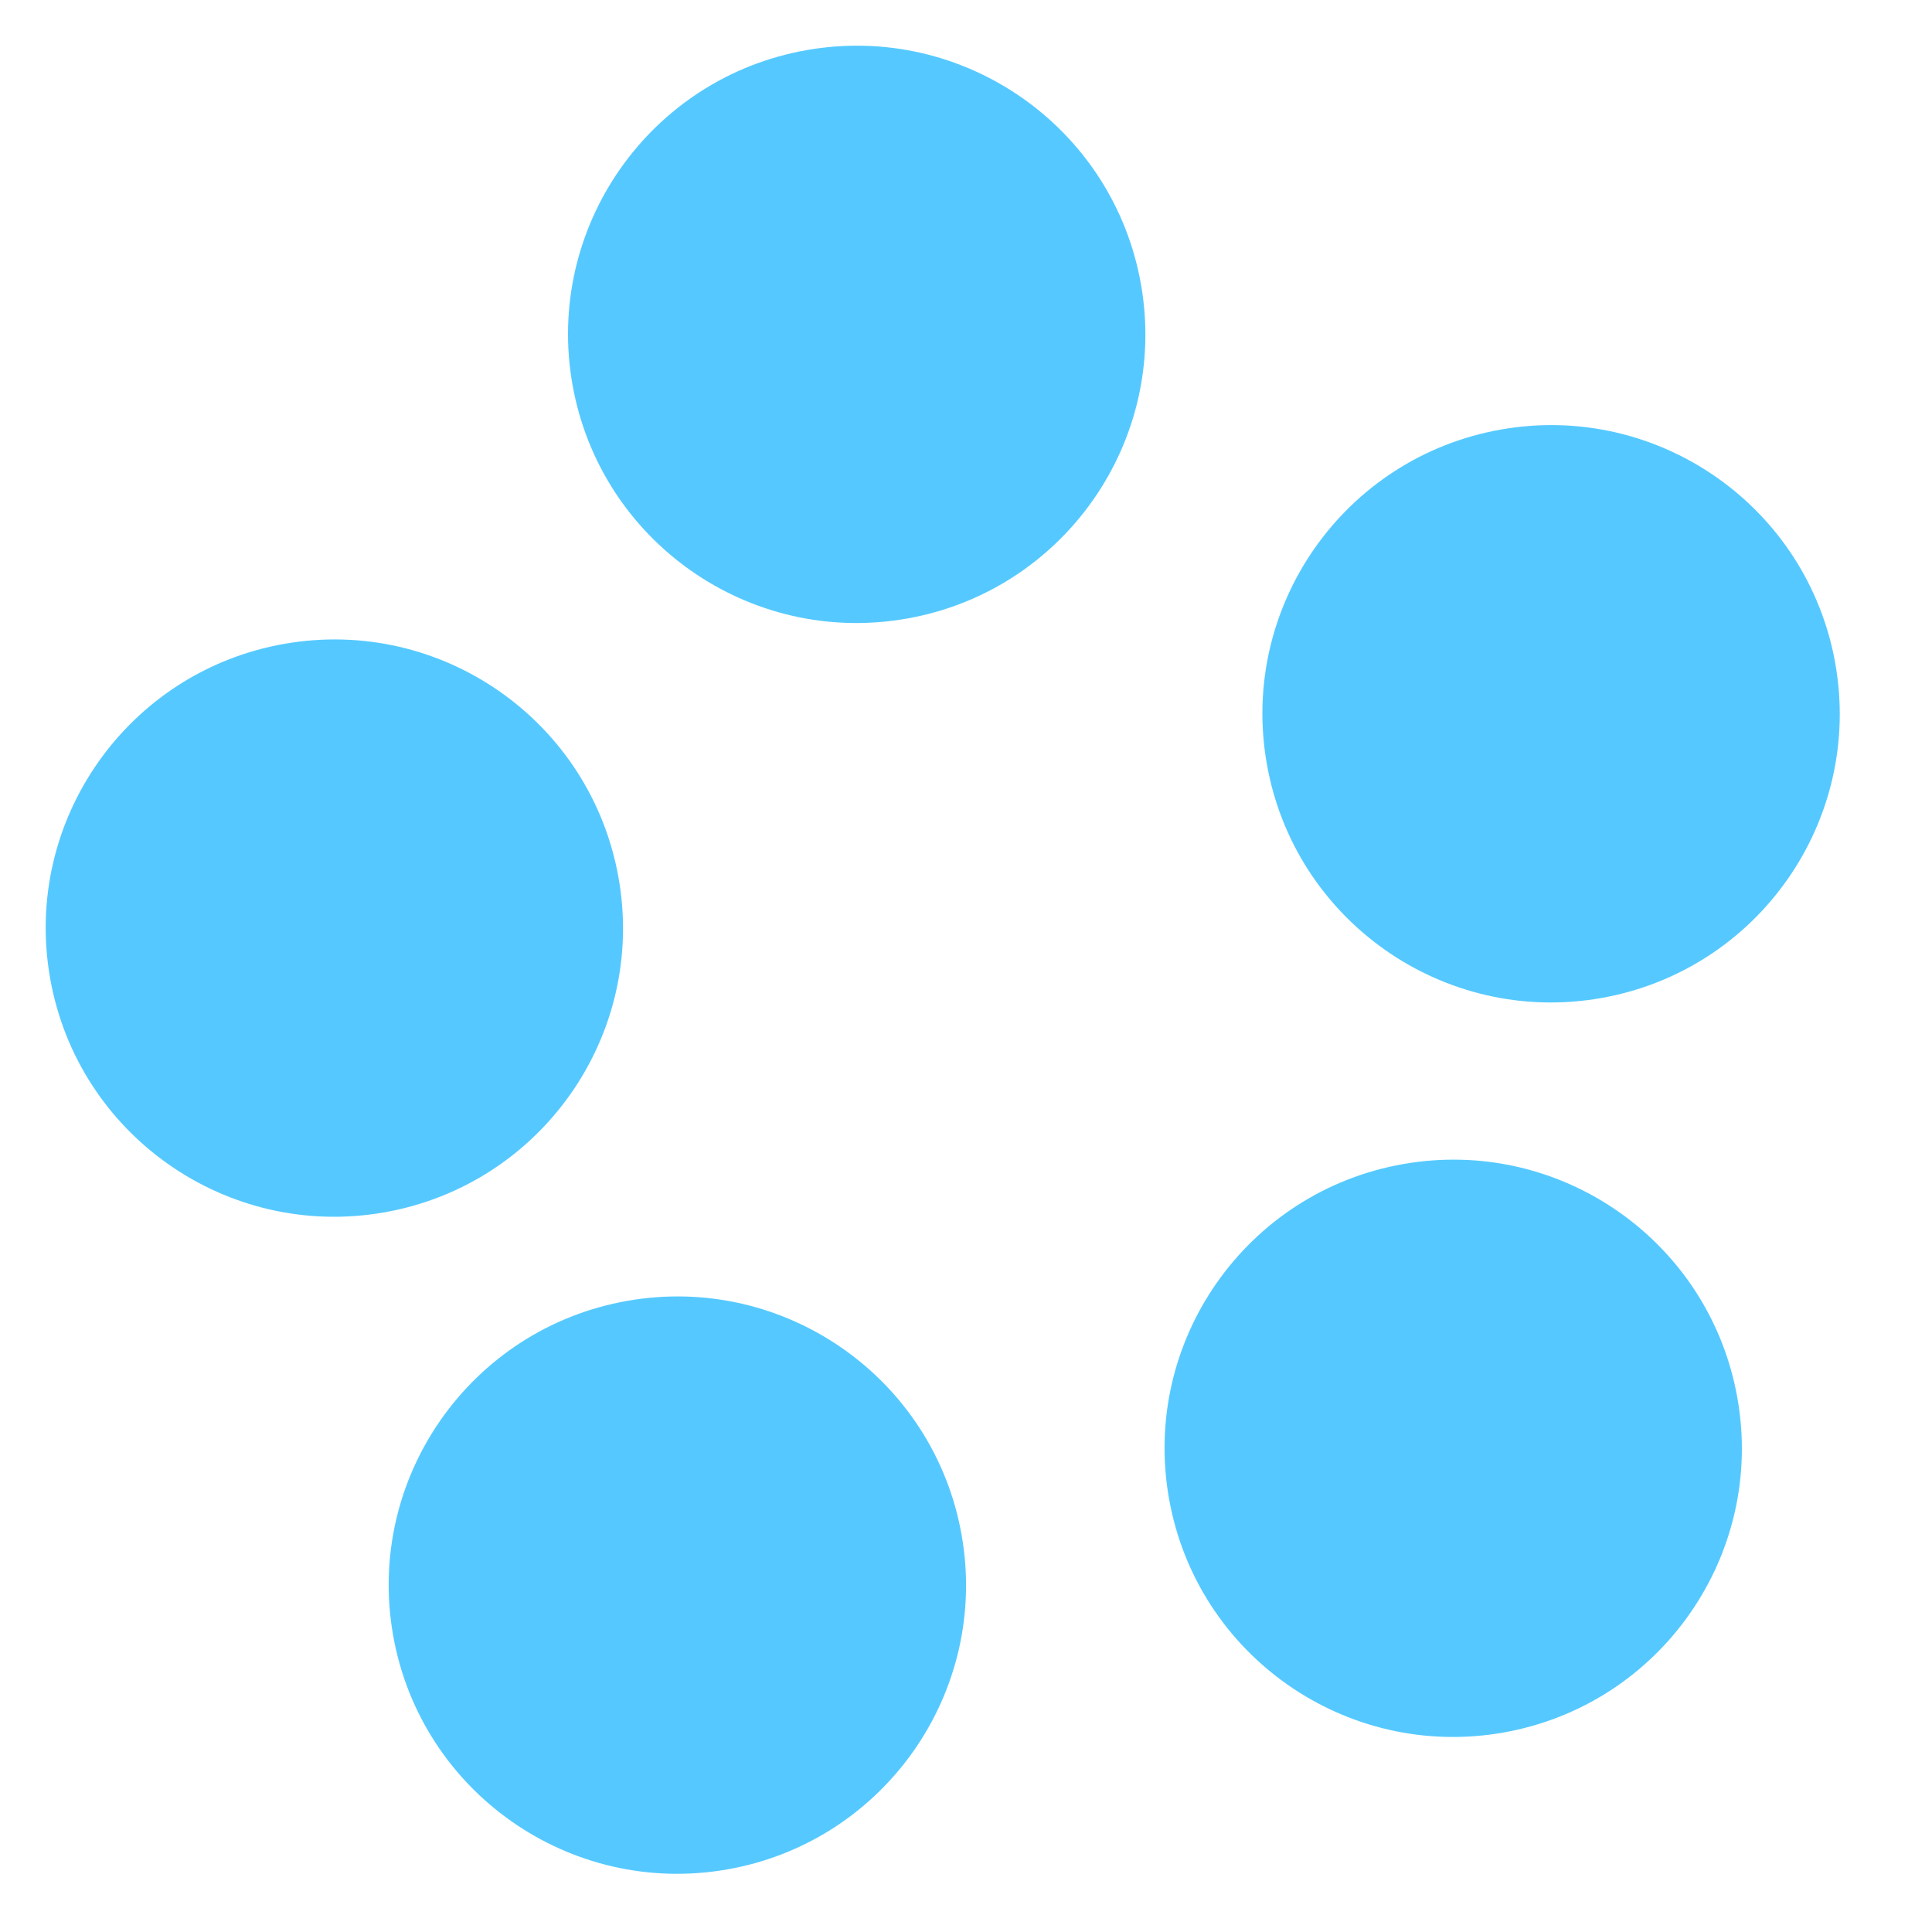
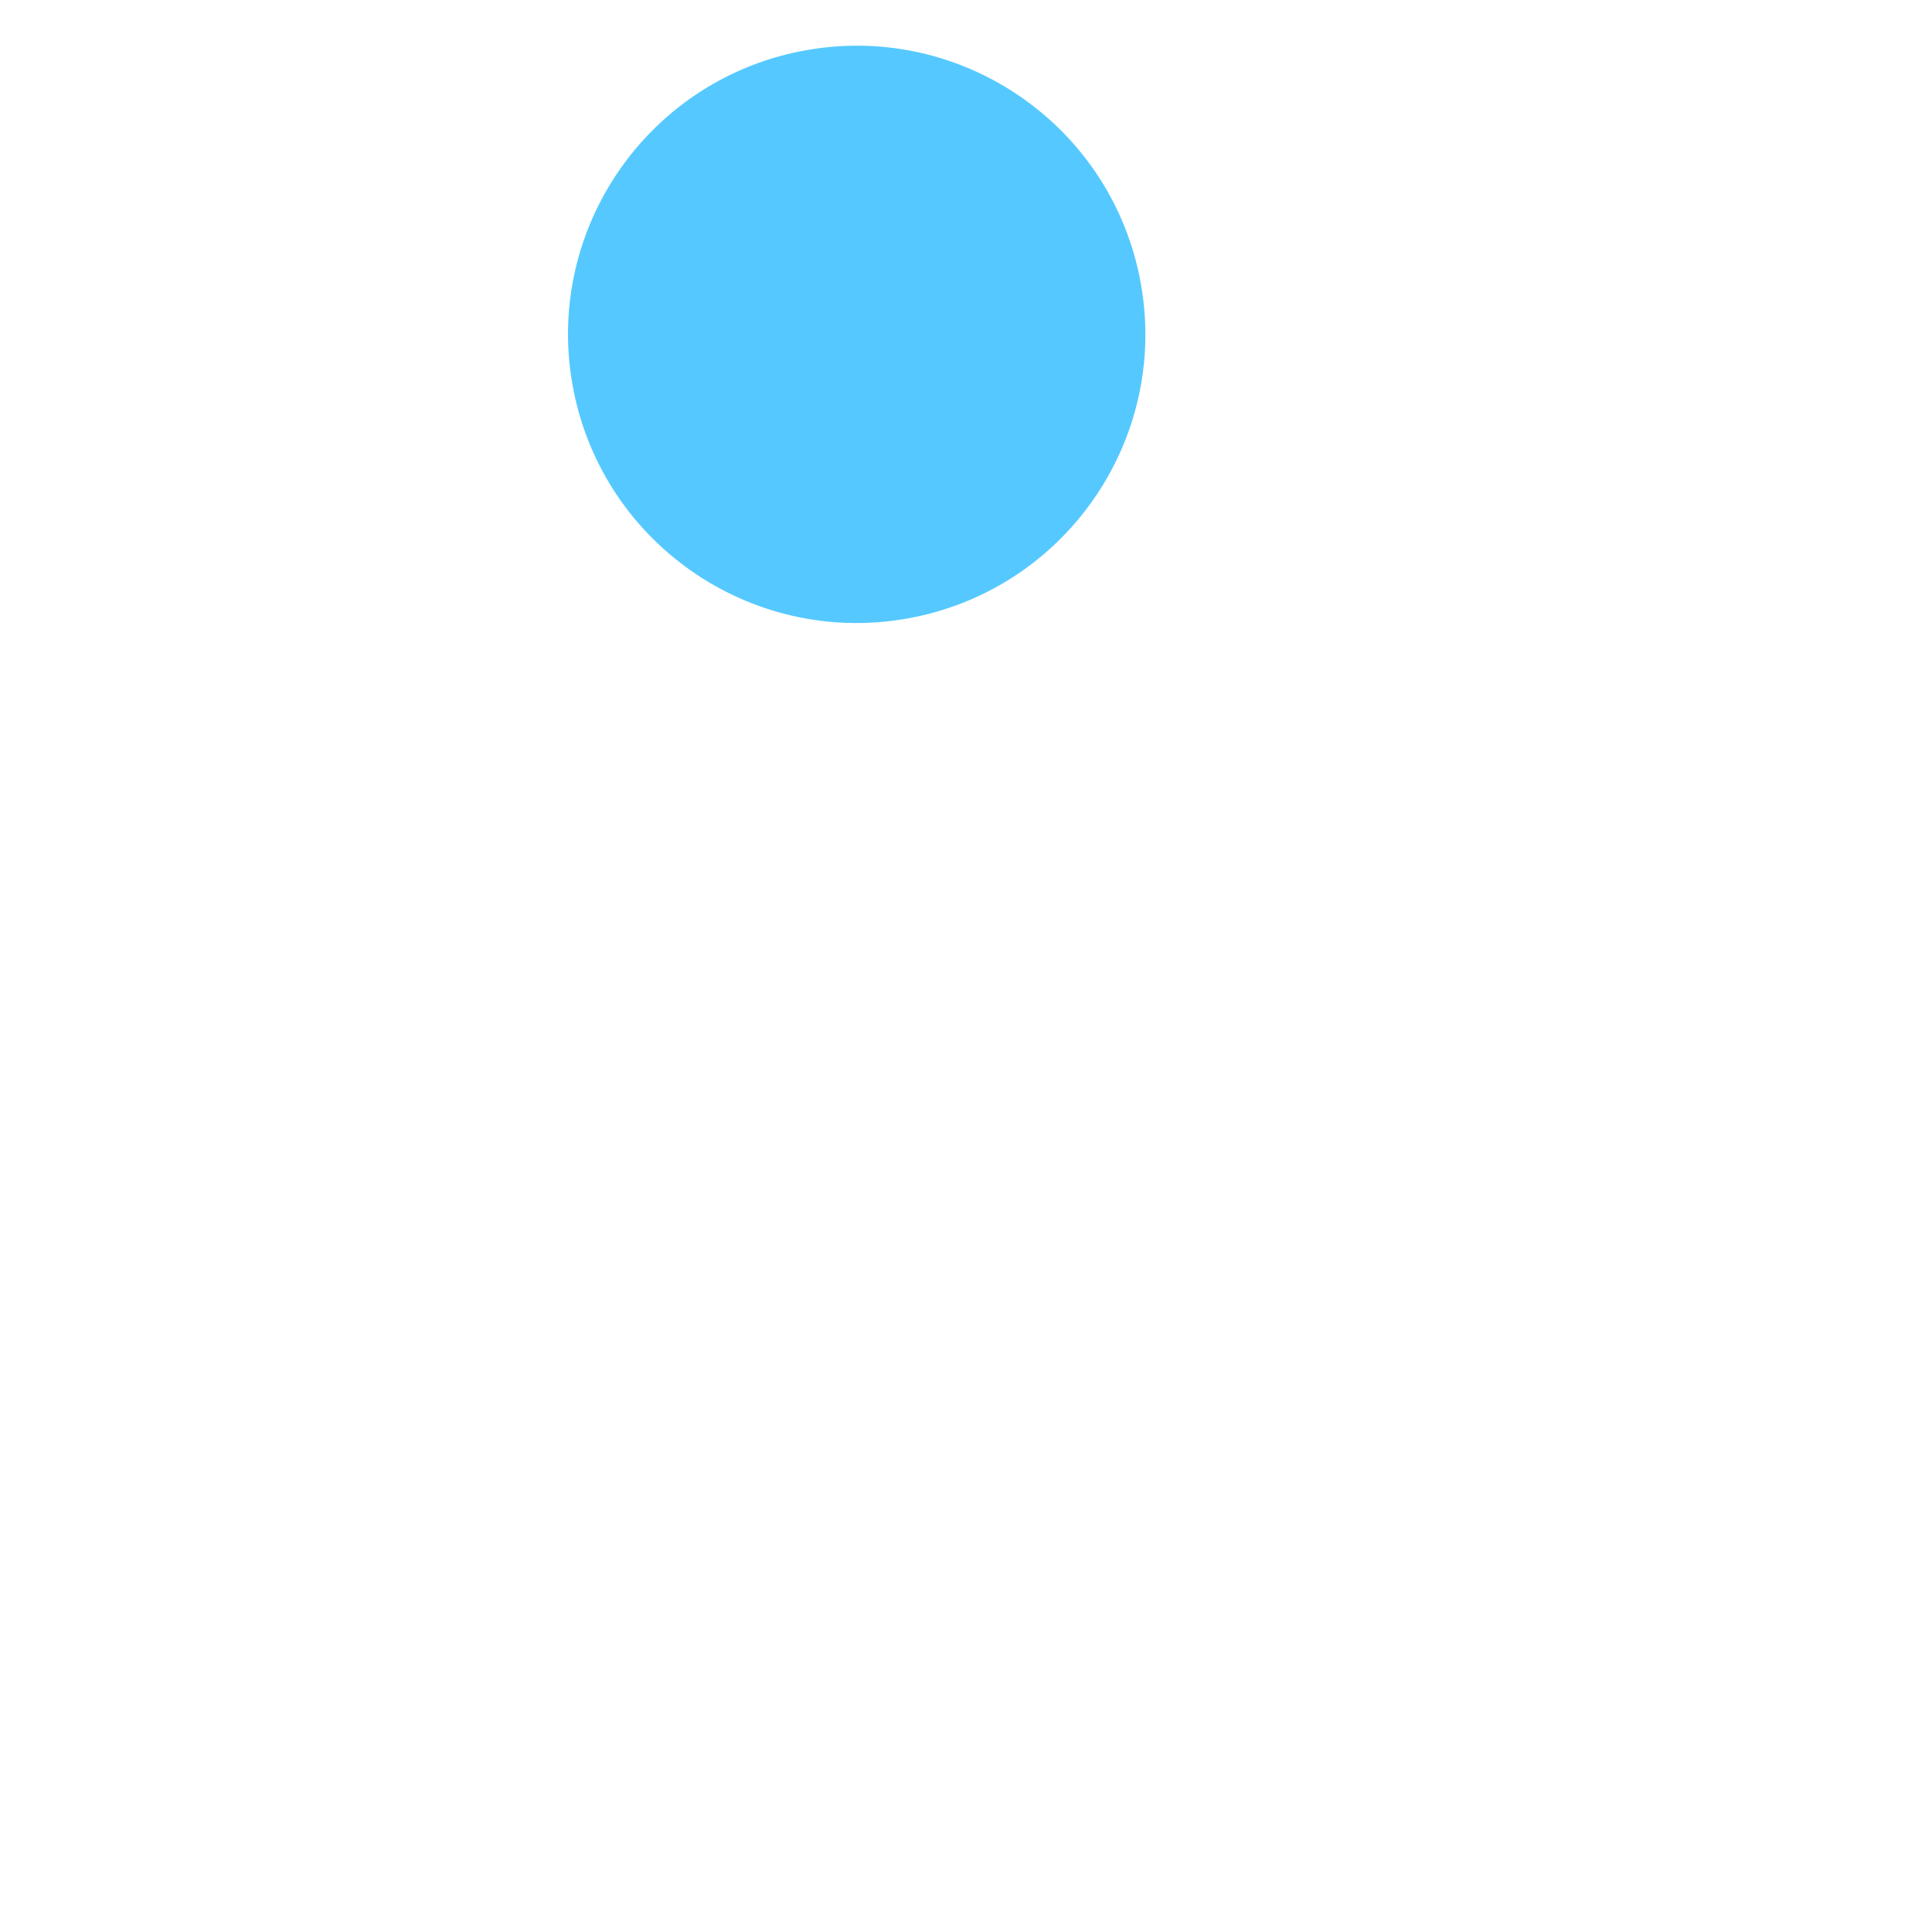
<svg xmlns="http://www.w3.org/2000/svg" width="34" height="34" viewBox="0 0 34 34" fill="none">
  <path d="M20.079 5.002C19.592 2.24 16.957 0.395 14.195 0.882C11.432 1.369 9.587 4.004 10.074 6.766C10.562 9.529 13.196 11.374 15.959 10.886C18.721 10.399 20.566 7.765 20.079 5.002Z" fill="#55C9FF" />
-   <path d="M10.886 15.451C10.399 12.688 7.765 10.844 5.002 11.331C2.24 11.818 0.395 14.453 0.882 17.215C1.369 19.978 4.004 21.823 6.766 21.335C9.529 20.848 11.374 18.214 10.886 15.451Z" fill="#55C9FF" />
-   <path d="M16.923 27.014C16.436 24.251 13.801 22.406 11.038 22.893C8.276 23.381 6.431 26.015 6.918 28.778C7.405 31.54 10.04 33.385 12.802 32.898C15.565 32.411 17.41 29.776 16.923 27.014Z" fill="#55C9FF" />
-   <path d="M32.299 11.68C31.811 8.917 29.177 7.072 26.414 7.559C23.652 8.047 21.807 10.681 22.294 13.444C22.781 16.206 25.416 18.051 28.178 17.564C30.941 17.077 32.786 14.442 32.299 11.68Z" fill="#55C9FF" />
-   <path d="M30.576 24.606C30.089 21.843 27.455 19.998 24.692 20.486C21.93 20.973 20.085 23.607 20.572 26.37C21.059 29.133 23.694 30.977 26.456 30.49C29.219 30.003 31.064 27.369 30.576 24.606Z" fill="#55C9FF" />
</svg>